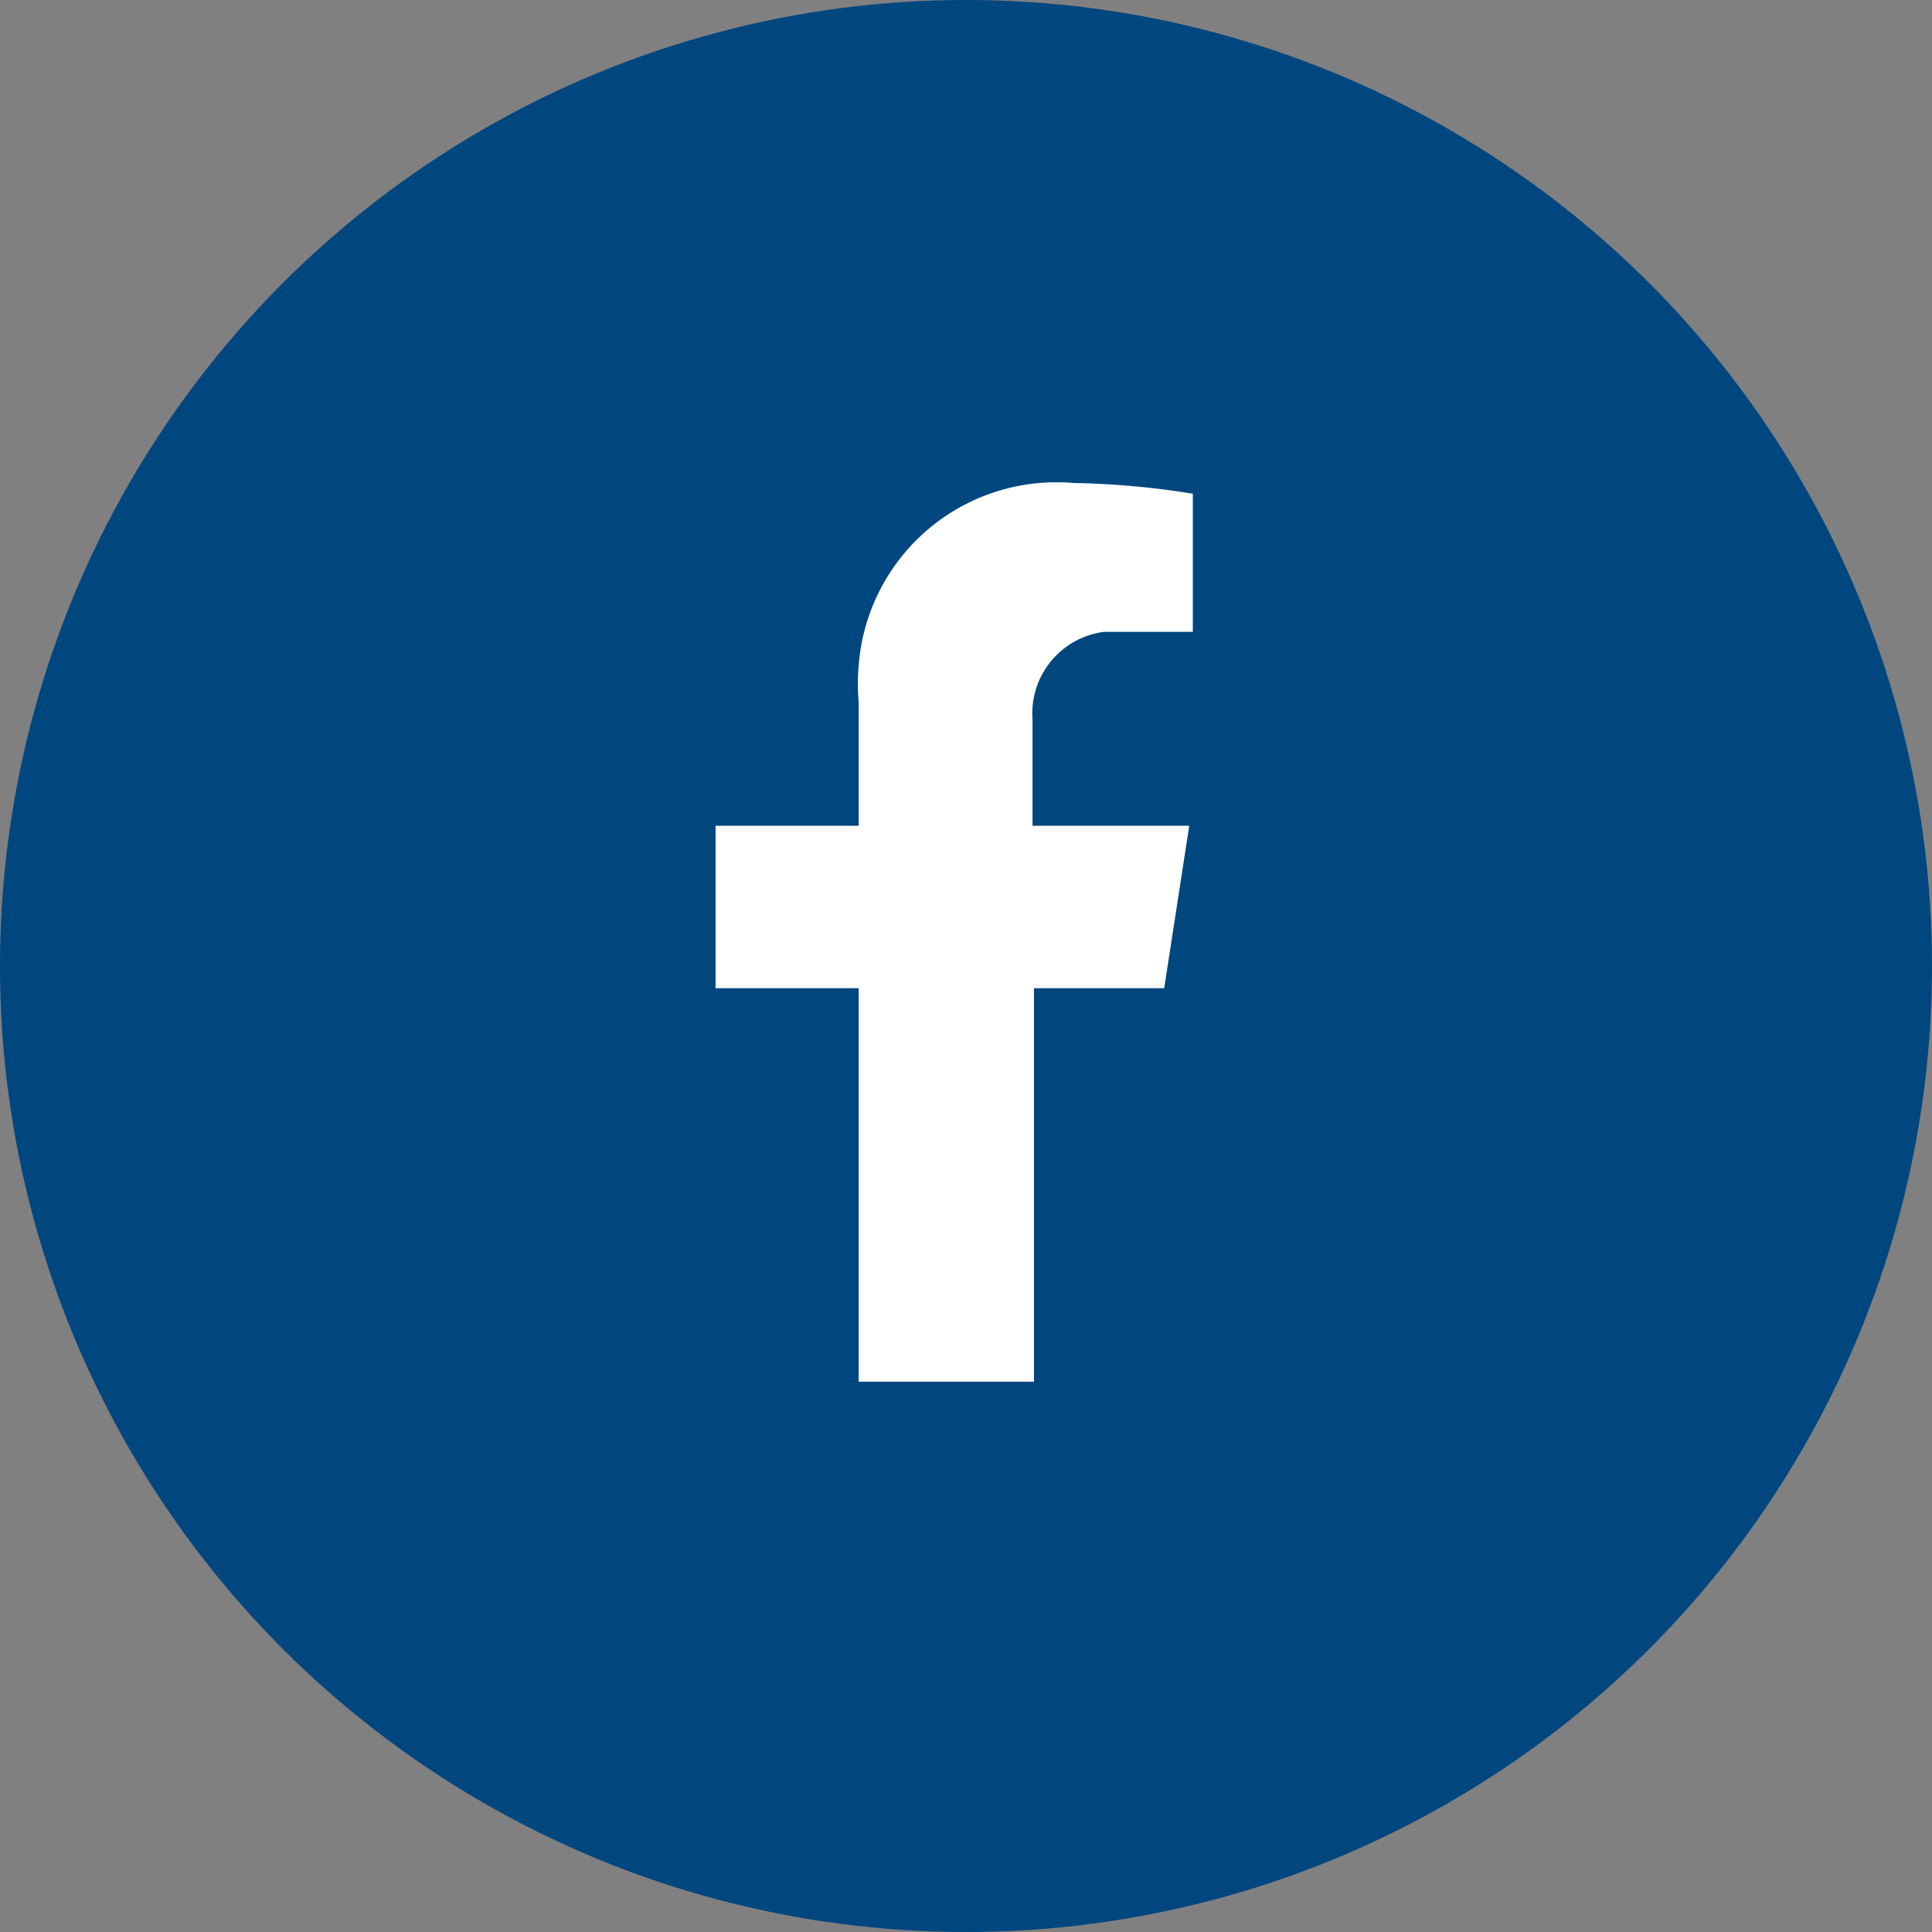
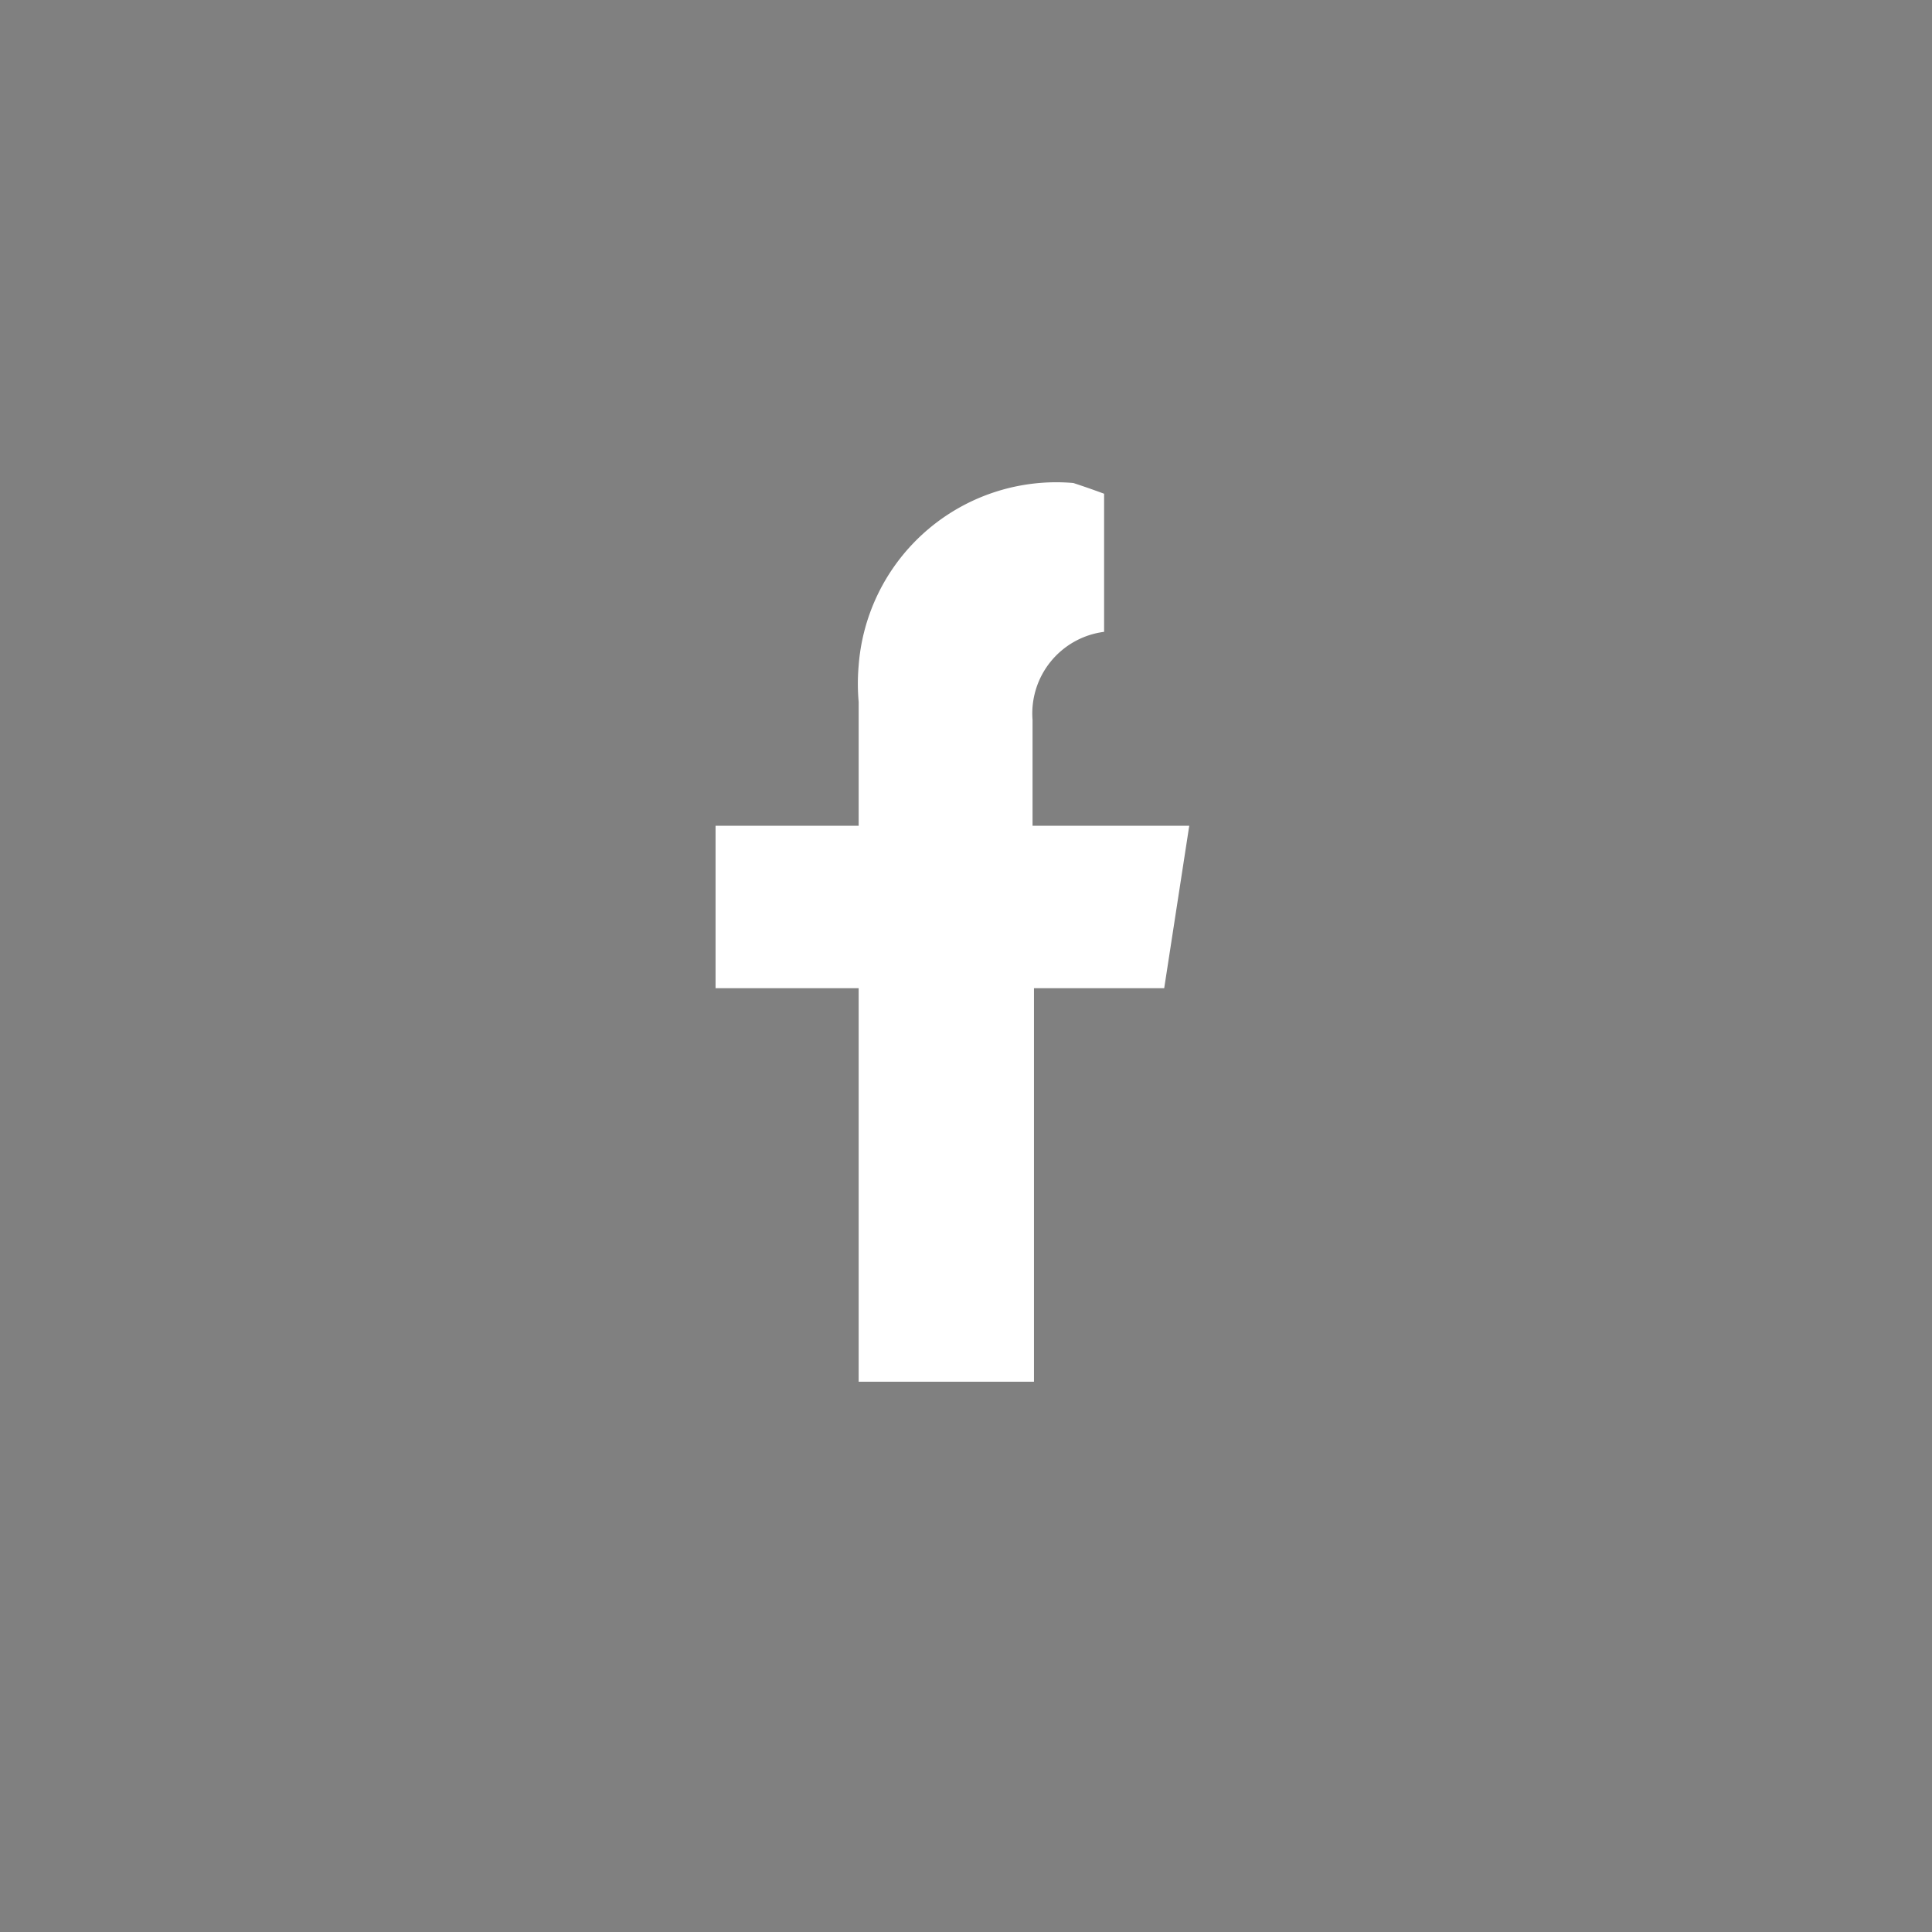
<svg xmlns="http://www.w3.org/2000/svg" version="1.1" width="30" height="30">
  <rect width="100%" height="100%" fill="#808080" stroke="none" />
  <svg id="Ebene_1" data-name="Ebene 1" viewBox="0 0 27 27" x="0" y="0" width="30" height="30">
    <defs>
      <style>.cls-1{fill:#00467f;}.cls-2{fill:#fff;}</style>
    </defs>
-     <circle id="Ellipse_2" data-name="Ellipse 2" class="cls-1" cx="13.5" cy="13.5" r="13.5" />
-     <path id="facebook-f" class="cls-2" d="M16.27,13.81l.35-2.27H14.43V10.06a1.15,1.15,0,0,1,1-1.23h1.24V6.9A11.51,11.51,0,0,0,15,6.75,2.77,2.77,0,0,0,12,9.3a2.9,2.9,0,0,0,0,.51v1.73H10v2.27h2v5.5h2.45v-5.5Z" />
+     <path id="facebook-f" class="cls-2" d="M16.27,13.81l.35-2.27H14.43V10.06a1.15,1.15,0,0,1,1-1.23V6.9A11.51,11.51,0,0,0,15,6.75,2.77,2.77,0,0,0,12,9.3a2.9,2.9,0,0,0,0,.51v1.73H10v2.27h2v5.5h2.45v-5.5Z" />
  </svg>
</svg>